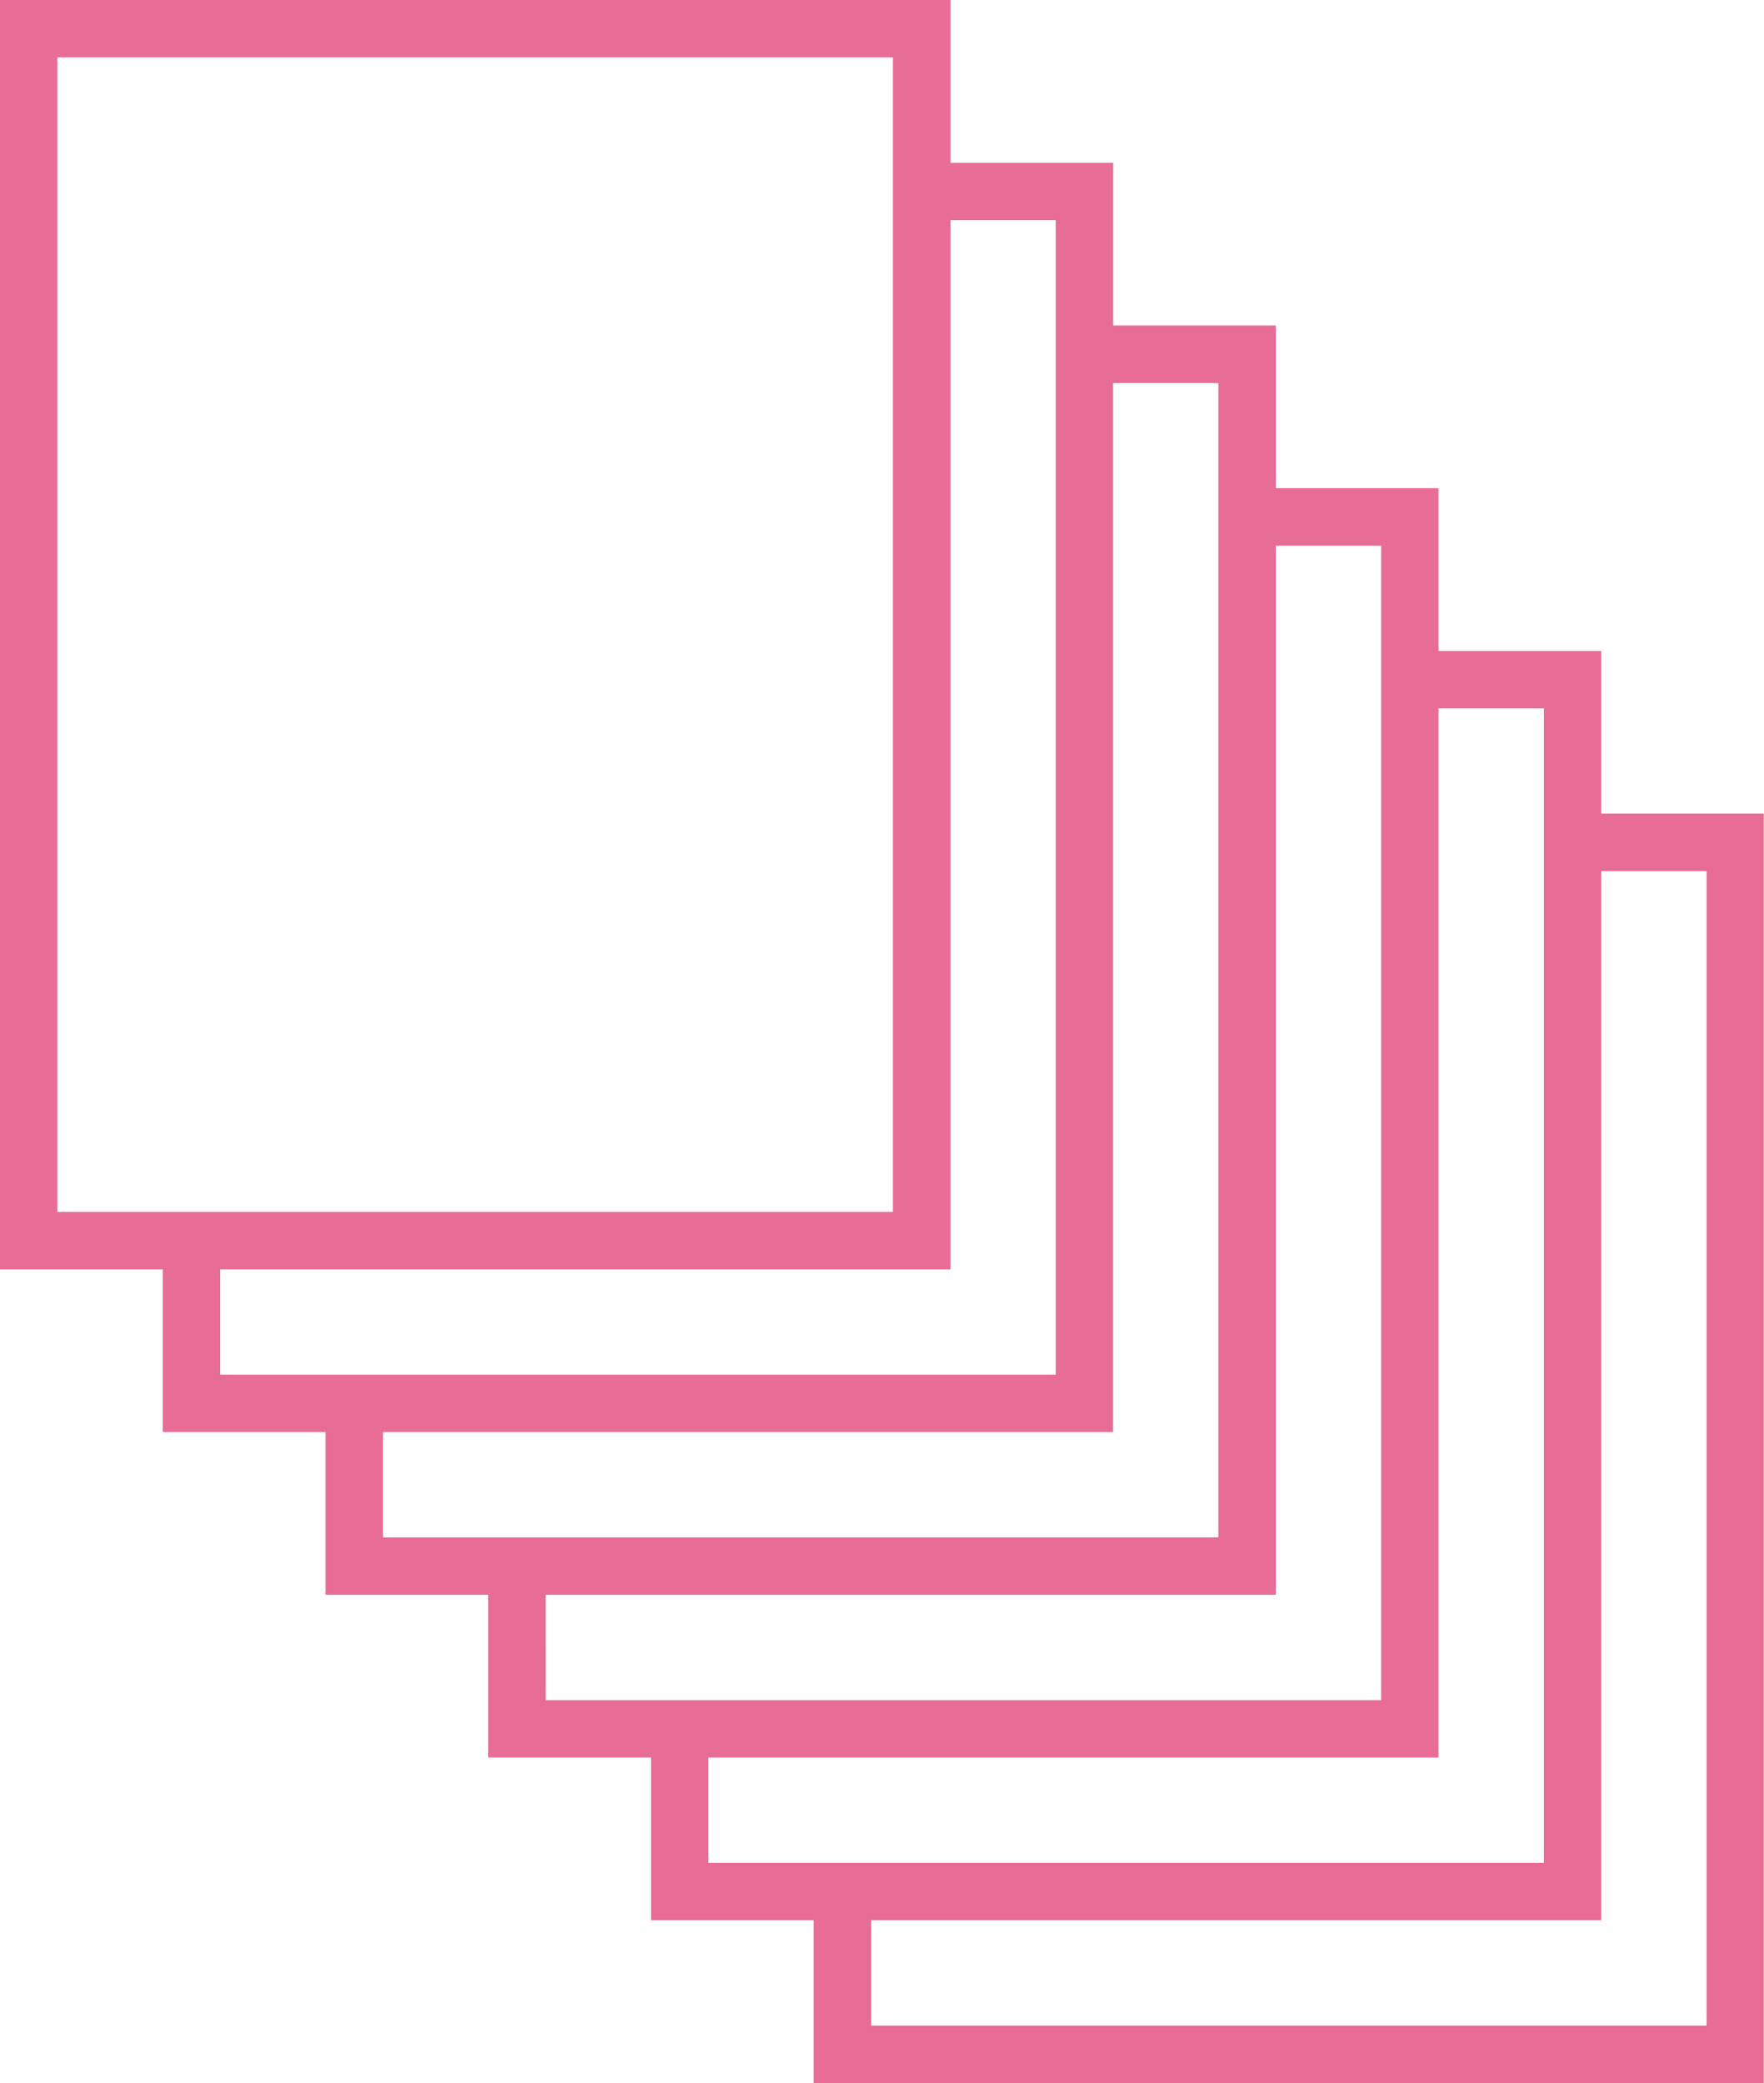
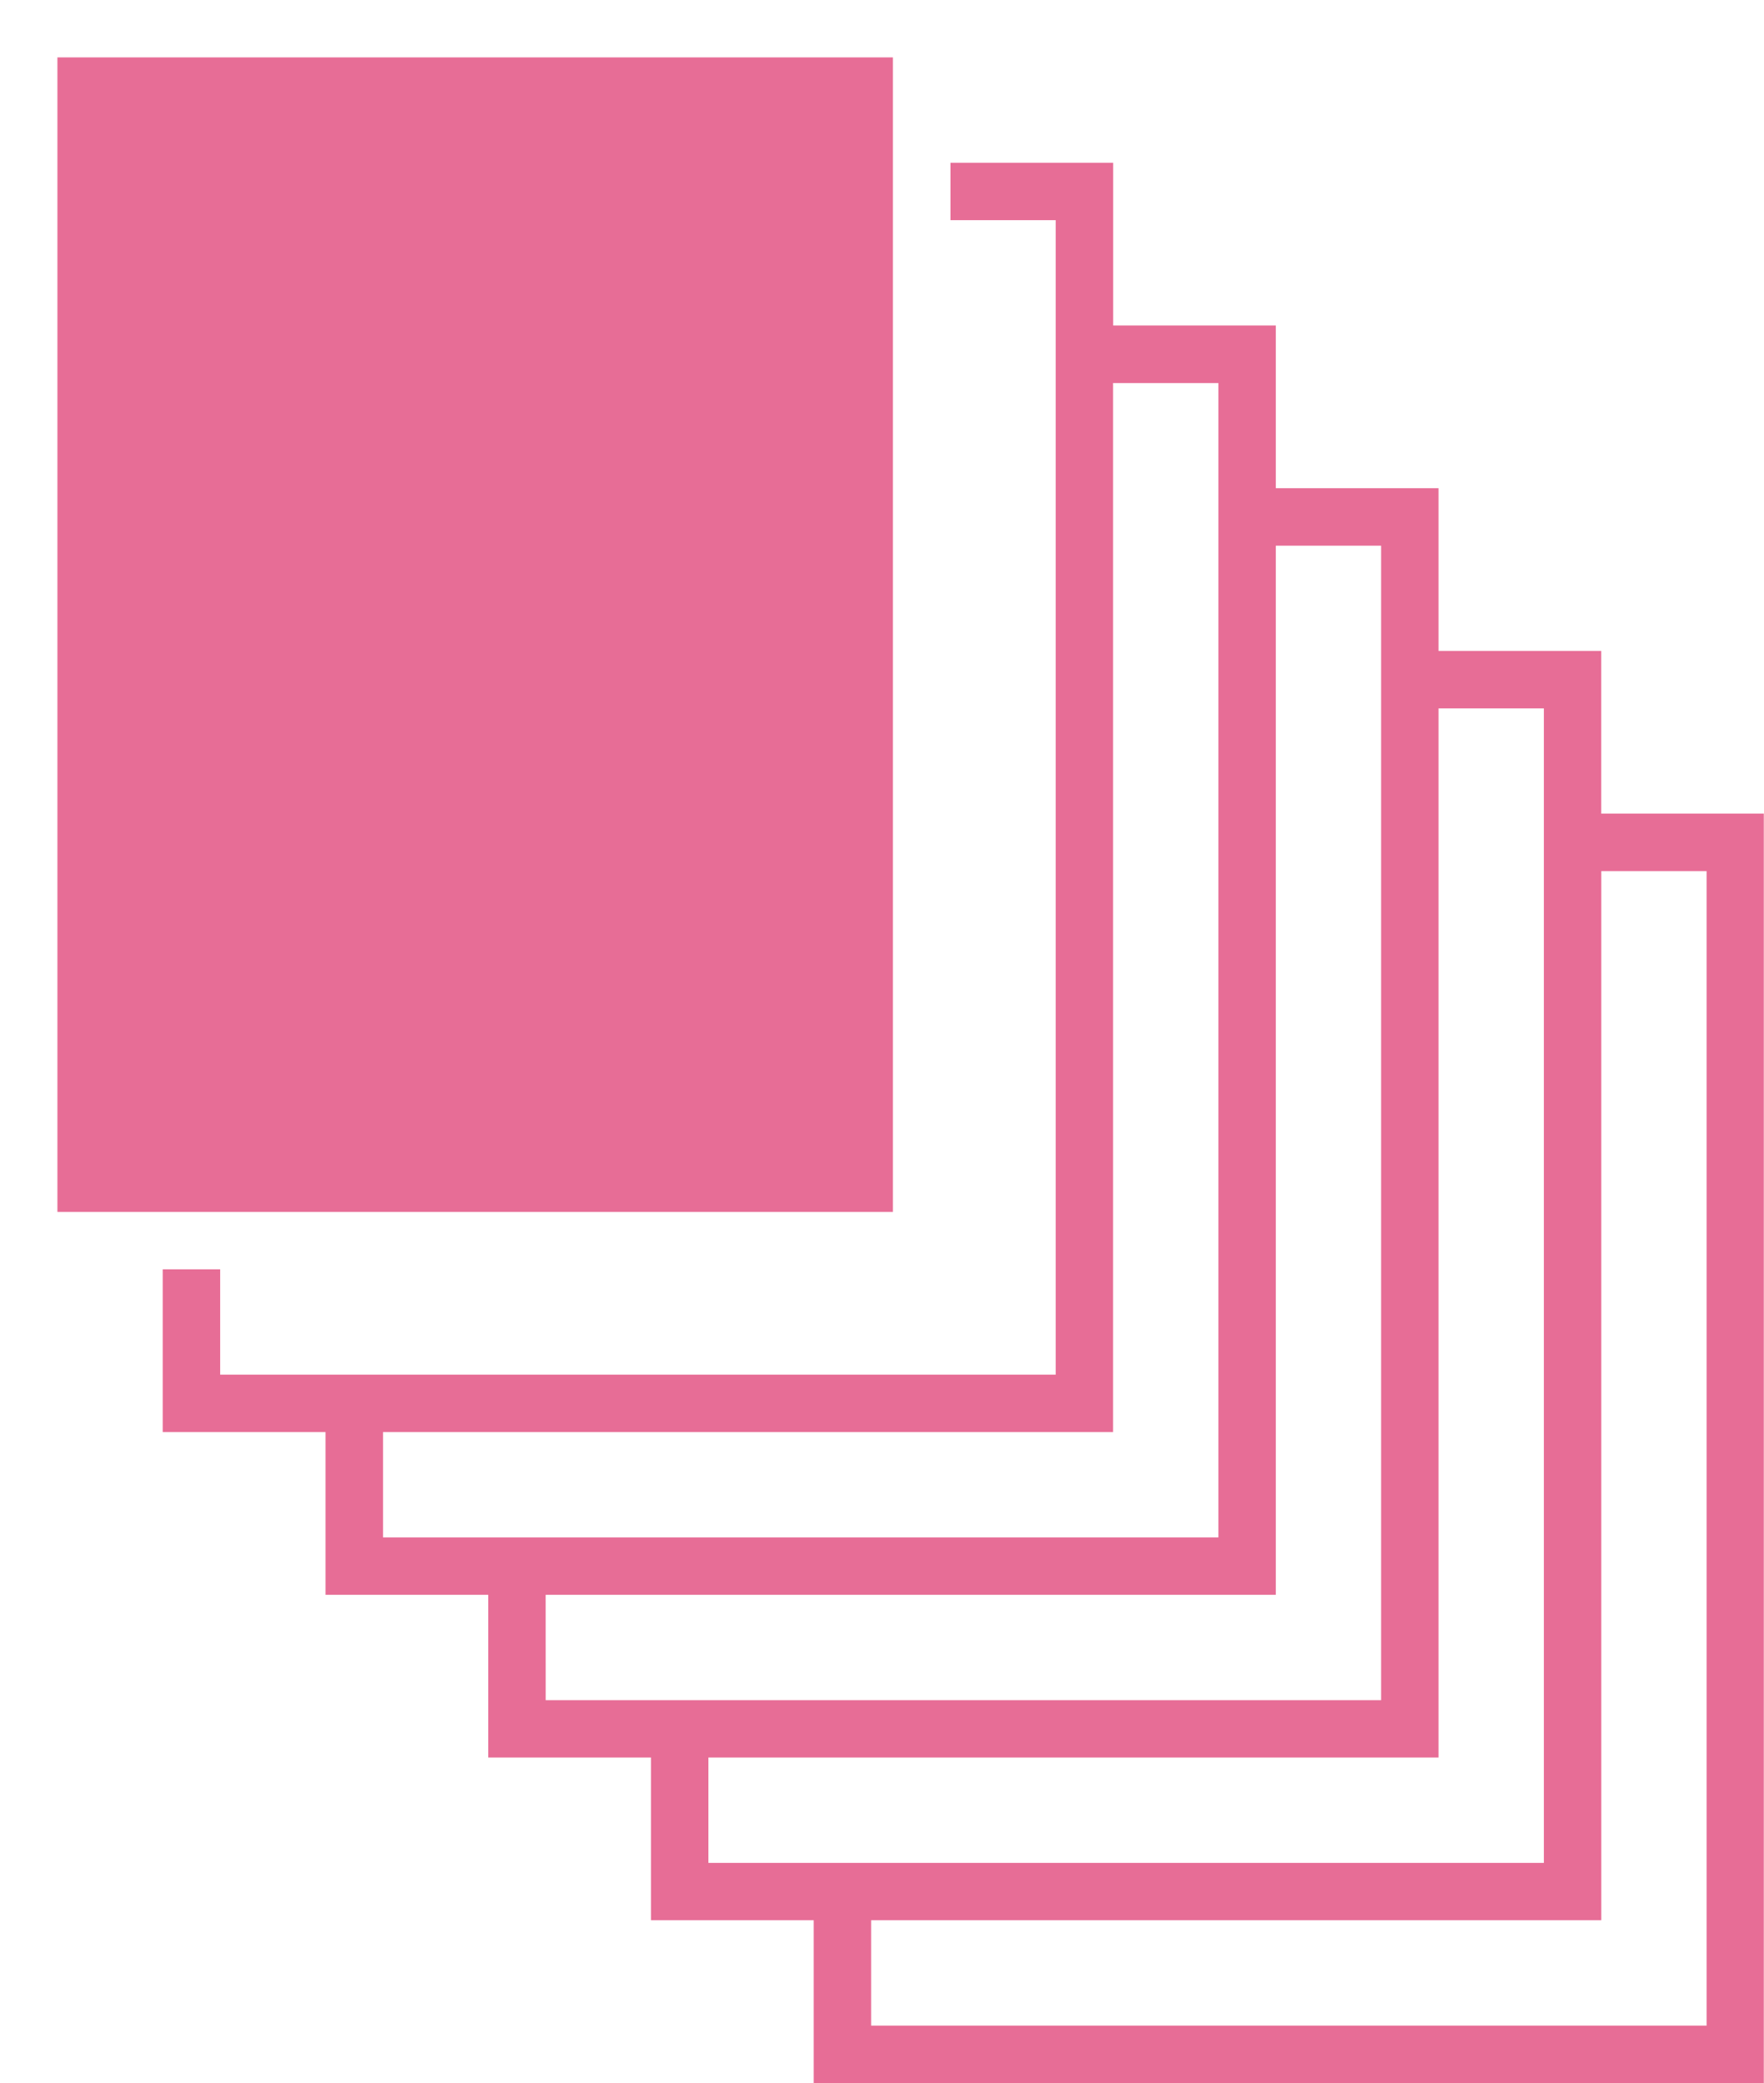
<svg xmlns="http://www.w3.org/2000/svg" width="37.304" height="44.049" viewBox="0 0 37.304 44.049">
-   <path id="icon_data" d="M17.208,44.049V40.607H13.766V37.166H10.325V33.725H6.884V30.284H3.441V26.842H0V0H20.1V3.442h3.441V6.883H26.98v3.441h3.441v3.441h3.441v3.441H37.3V44.049Zm1.214-1.214H36.09V18.421H33.863V40.607H18.422Zm-3.441-3.441H32.649V14.98H30.421V37.166H14.981Zm-3.441-3.441H29.207V11.539H26.98V33.725H11.539ZM8.1,32.511H25.766V8.1H23.539V30.284H8.1ZM4.656,29.069H22.325V4.656H20.1V26.842H4.656ZM1.214,25.628H18.883V1.214H1.214Z" fill="#e76d96" />
+   <path id="icon_data" d="M17.208,44.049V40.607H13.766V37.166H10.325V33.725H6.884V30.284H3.441V26.842H0H20.1V3.442h3.441V6.883H26.98v3.441h3.441v3.441h3.441v3.441H37.3V44.049Zm1.214-1.214H36.09V18.421H33.863V40.607H18.422Zm-3.441-3.441H32.649V14.98H30.421V37.166H14.981Zm-3.441-3.441H29.207V11.539H26.98V33.725H11.539ZM8.1,32.511H25.766V8.1H23.539V30.284H8.1ZM4.656,29.069H22.325V4.656H20.1V26.842H4.656ZM1.214,25.628H18.883V1.214H1.214Z" fill="#e76d96" />
</svg>